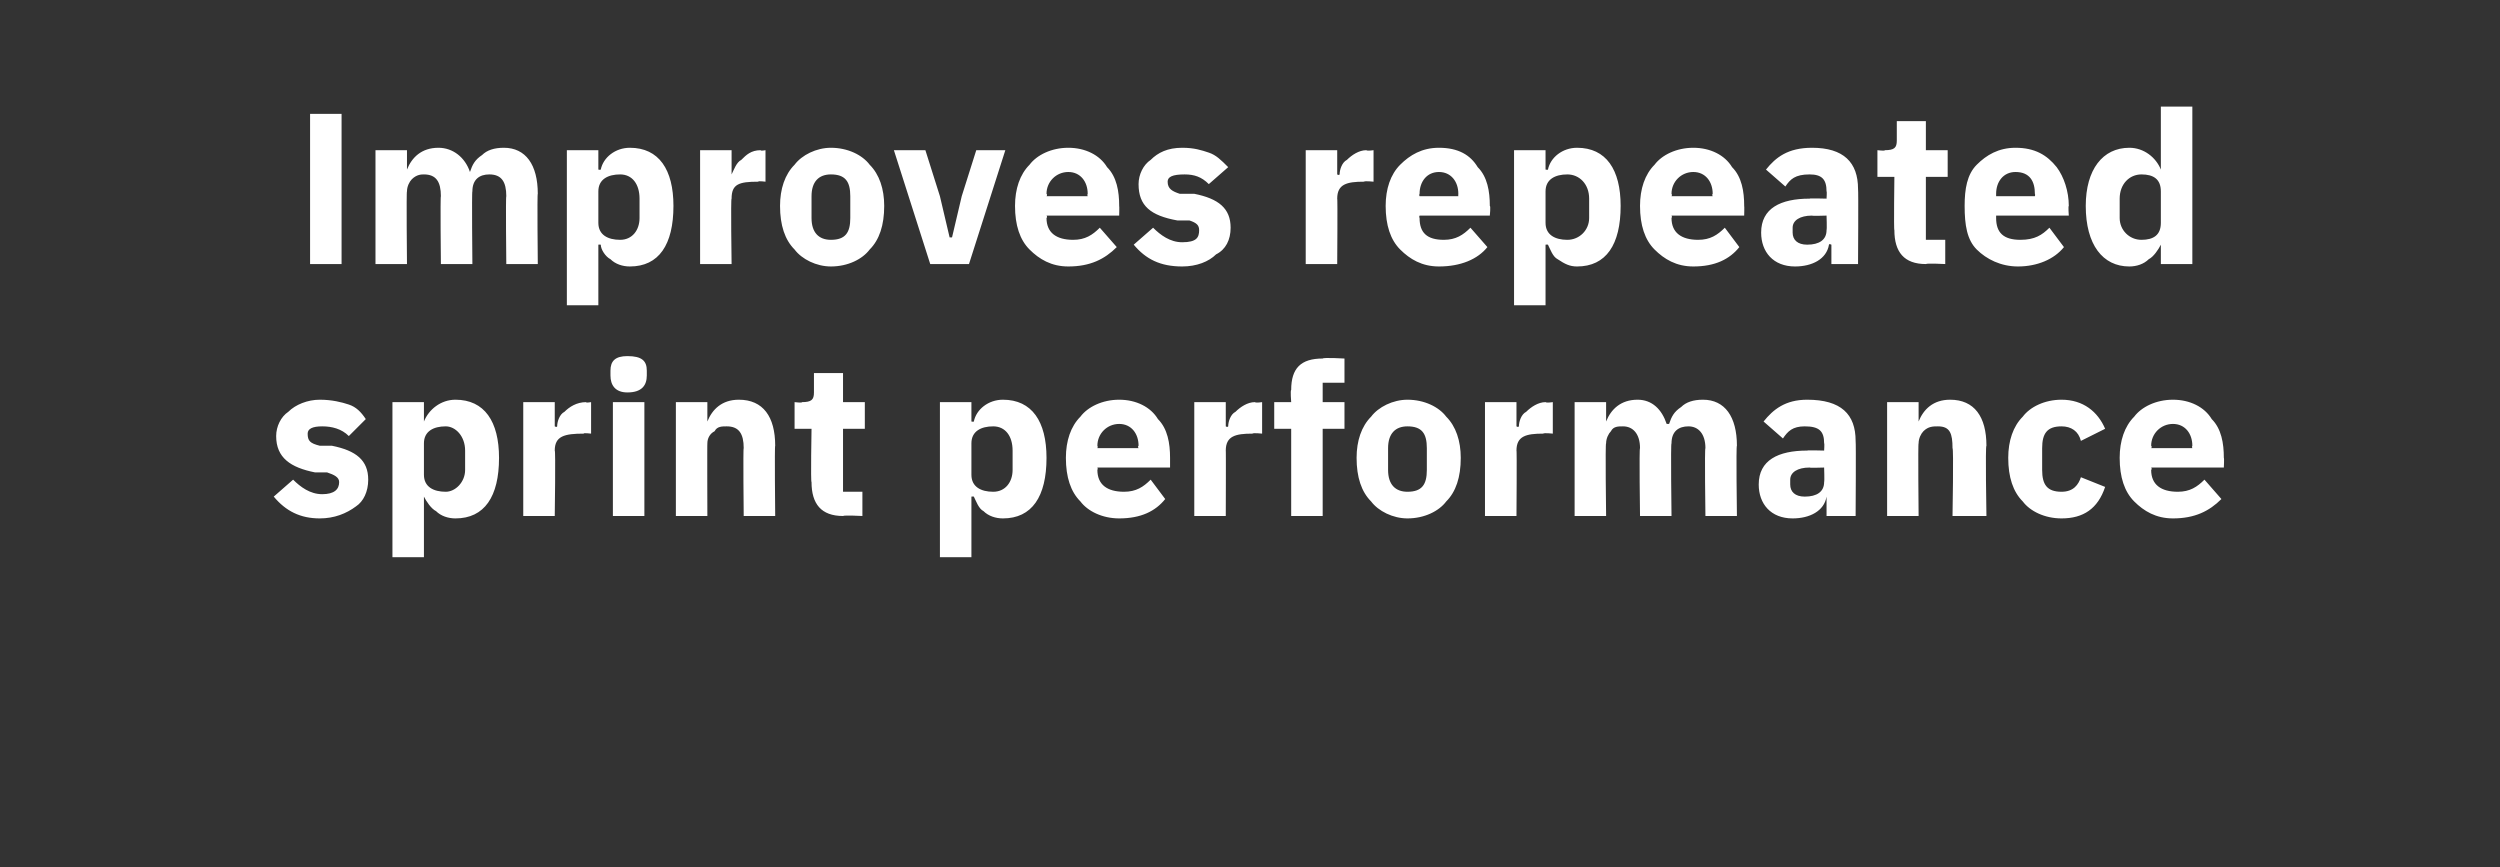
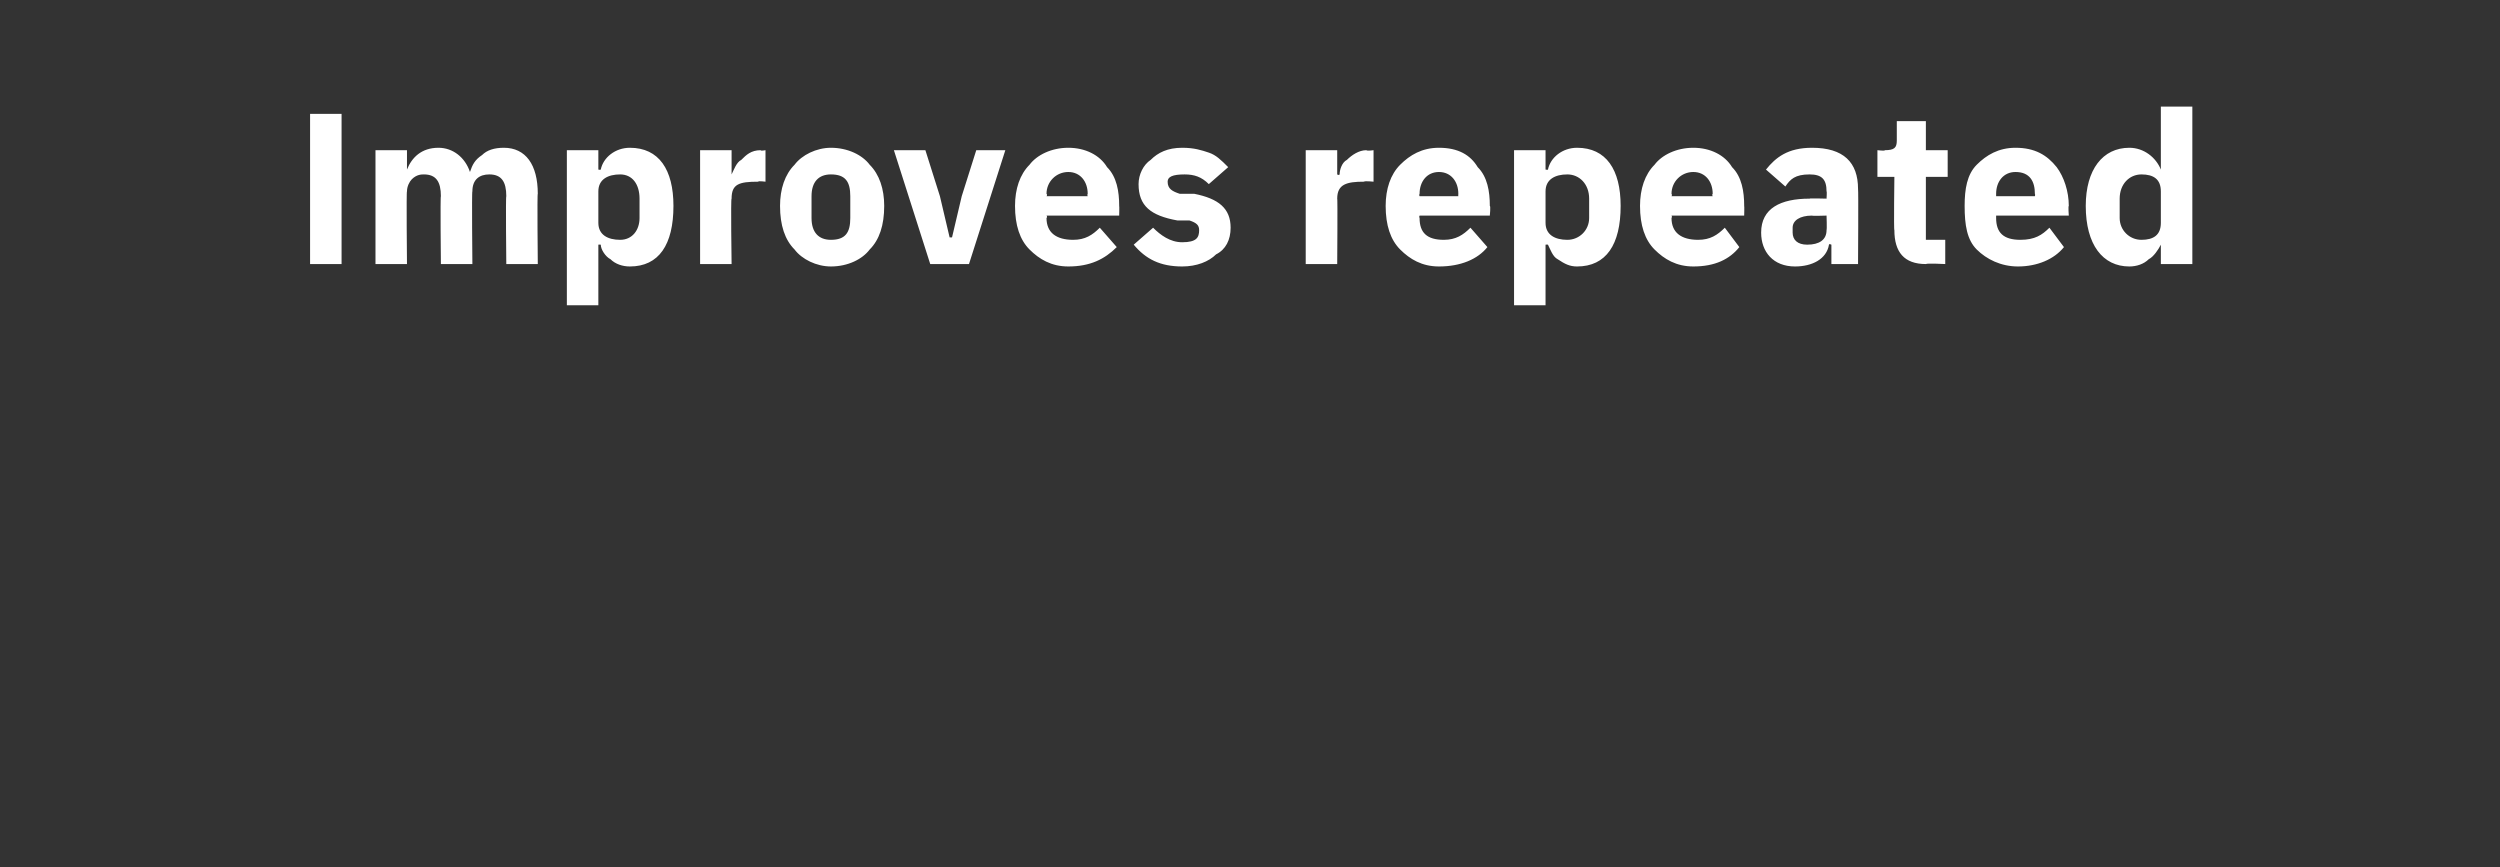
<svg xmlns="http://www.w3.org/2000/svg" version="1.1" width="103.2px" height="35.8px" viewBox="0 -4 103.2 35.8" style="top:-4px">
  <rect x="0" y="-4" width="103.2" height="35.8" fill="#333333" stroke="none" />
  <desc>Improves repeated sprint performance</desc>
  <defs />
  <g id="Polygon120540">
-     <path d="M 14.7 16.9 C 15 16.7 15.2 16.3 15.2 15.8 C 15.2 15 14.7 14.6 13.7 14.4 C 13.7 14.4 13.2 14.4 13.2 14.4 C 12.8 14.3 12.7 14.2 12.7 13.9 C 12.7 13.7 12.9 13.6 13.3 13.6 C 13.7 13.6 14.1 13.7 14.4 14 C 14.4 14 15.1 13.3 15.1 13.3 C 14.9 13 14.7 12.8 14.4 12.7 C 14.1 12.6 13.7 12.5 13.2 12.5 C 12.7 12.5 12.2 12.7 11.9 13 C 11.6 13.2 11.4 13.6 11.4 14 C 11.4 14.9 12 15.3 13 15.5 C 13 15.5 13.5 15.5 13.5 15.5 C 13.8 15.6 14 15.7 14 15.9 C 14 16.2 13.8 16.4 13.3 16.4 C 12.8 16.4 12.4 16.1 12.1 15.8 C 12.1 15.8 11.3 16.5 11.3 16.5 C 11.8 17.1 12.4 17.4 13.2 17.4 C 13.8 17.4 14.3 17.2 14.7 16.9 Z M 16.2 19 L 17.5 19 L 17.5 16.5 C 17.5 16.5 17.54 16.49 17.5 16.5 C 17.6 16.7 17.8 17 18 17.1 C 18.2 17.3 18.5 17.4 18.8 17.4 C 20 17.4 20.6 16.5 20.6 14.9 C 20.6 13.4 20 12.5 18.8 12.5 C 18.2 12.5 17.7 12.9 17.5 13.4 C 17.54 13.42 17.5 13.4 17.5 13.4 L 17.5 12.6 L 16.2 12.6 L 16.2 19 Z M 17.5 15.6 C 17.5 15.6 17.5 14.3 17.5 14.3 C 17.5 13.8 17.9 13.6 18.4 13.6 C 18.8 13.6 19.2 14 19.2 14.6 C 19.2 14.6 19.2 15.4 19.2 15.4 C 19.2 15.9 18.8 16.3 18.4 16.3 C 17.9 16.3 17.5 16.1 17.5 15.6 Z M 22.9 17.3 C 22.9 17.3 22.94 14.56 22.9 14.6 C 22.9 14 23.3 13.9 24.1 13.9 C 24.07 13.86 24.4 13.9 24.4 13.9 L 24.4 12.6 C 24.4 12.6 24.16 12.64 24.2 12.6 C 23.8 12.6 23.5 12.8 23.3 13 C 23.1 13.1 23 13.4 23 13.6 C 22.98 13.65 22.9 13.6 22.9 13.6 L 22.9 12.6 L 21.6 12.6 L 21.6 17.3 L 22.9 17.3 Z M 26.7 11.5 C 26.7 11.5 26.7 11.3 26.7 11.3 C 26.7 10.9 26.5 10.7 25.9 10.7 C 25.4 10.7 25.2 10.9 25.2 11.3 C 25.2 11.3 25.2 11.5 25.2 11.5 C 25.2 11.9 25.4 12.2 25.9 12.2 C 26.5 12.2 26.7 11.9 26.7 11.5 Z M 25.3 17.3 L 26.6 17.3 L 26.6 12.6 L 25.3 12.6 L 25.3 17.3 Z M 29.2 17.3 C 29.2 17.3 29.19 14.27 29.2 14.3 C 29.2 14.1 29.3 13.9 29.5 13.8 C 29.6 13.6 29.8 13.6 30 13.6 C 30.5 13.6 30.7 13.9 30.7 14.5 C 30.67 14.47 30.7 17.3 30.7 17.3 L 32 17.3 C 32 17.3 31.97 14.37 32 14.4 C 32 13.2 31.5 12.5 30.5 12.5 C 29.8 12.5 29.4 12.9 29.2 13.4 C 29.24 13.43 29.2 13.4 29.2 13.4 L 29.2 12.6 L 27.9 12.6 L 27.9 17.3 L 29.2 17.3 Z M 35.6 17.3 L 35.6 16.3 L 34.8 16.3 L 34.8 13.7 L 35.7 13.7 L 35.7 12.6 L 34.8 12.6 L 34.8 11.4 L 33.6 11.4 C 33.6 11.4 33.6 12.15 33.6 12.2 C 33.6 12.5 33.5 12.6 33.1 12.6 C 33.14 12.64 32.8 12.6 32.8 12.6 L 32.8 13.7 L 33.5 13.7 C 33.5 13.7 33.46 15.92 33.5 15.9 C 33.5 16.8 33.9 17.3 34.8 17.3 C 34.84 17.26 35.6 17.3 35.6 17.3 Z M 38.8 19 L 40.1 19 L 40.1 16.5 C 40.1 16.5 40.19 16.49 40.2 16.5 C 40.3 16.7 40.4 17 40.6 17.1 C 40.8 17.3 41.1 17.4 41.4 17.4 C 42.6 17.4 43.2 16.5 43.2 14.9 C 43.2 13.4 42.6 12.5 41.4 12.5 C 40.8 12.5 40.3 12.9 40.2 13.4 C 40.19 13.42 40.1 13.4 40.1 13.4 L 40.1 12.6 L 38.8 12.6 L 38.8 19 Z M 40.1 15.6 C 40.1 15.6 40.1 14.3 40.1 14.3 C 40.1 13.8 40.5 13.6 41 13.6 C 41.5 13.6 41.8 14 41.8 14.6 C 41.8 14.6 41.8 15.4 41.8 15.4 C 41.8 15.9 41.5 16.3 41 16.3 C 40.5 16.3 40.1 16.1 40.1 15.6 Z M 48.1 16.6 C 48.1 16.6 47.5 15.8 47.5 15.8 C 47.2 16.1 46.9 16.3 46.4 16.3 C 45.7 16.3 45.3 16 45.3 15.4 C 45.33 15.35 45.3 15.3 45.3 15.3 L 48.3 15.3 C 48.3 15.3 48.3 14.9 48.3 14.9 C 48.3 14.3 48.2 13.7 47.8 13.3 C 47.5 12.8 46.9 12.5 46.2 12.5 C 45.5 12.5 44.9 12.8 44.6 13.2 C 44.2 13.6 44 14.2 44 14.9 C 44 15.7 44.2 16.3 44.6 16.7 C 44.9 17.1 45.5 17.4 46.2 17.4 C 47.1 17.4 47.7 17.1 48.1 16.6 Z M 47 14.4 C 46.95 14.44 47 14.5 47 14.5 L 45.3 14.5 C 45.3 14.5 45.33 14.45 45.3 14.4 C 45.3 13.9 45.7 13.5 46.2 13.5 C 46.7 13.5 47 13.9 47 14.4 Z M 50.6 17.3 C 50.6 17.3 50.61 14.56 50.6 14.6 C 50.6 14 51 13.9 51.7 13.9 C 51.74 13.86 52.1 13.9 52.1 13.9 L 52.1 12.6 C 52.1 12.6 51.84 12.64 51.8 12.6 C 51.5 12.6 51.2 12.8 51 13 C 50.8 13.1 50.7 13.4 50.7 13.6 C 50.66 13.65 50.6 13.6 50.6 13.6 L 50.6 12.6 L 49.3 12.6 L 49.3 17.3 L 50.6 17.3 Z M 53.3 17.3 L 54.6 17.3 L 54.6 13.7 L 55.5 13.7 L 55.5 12.6 L 54.6 12.6 L 54.6 11.8 L 55.5 11.8 L 55.5 10.8 C 55.5 10.8 54.64 10.75 54.6 10.8 C 53.7 10.8 53.3 11.2 53.3 12.1 C 53.26 12.1 53.3 12.6 53.3 12.6 L 52.6 12.6 L 52.6 13.7 L 53.3 13.7 L 53.3 17.3 Z M 59.7 16.7 C 60.1 16.3 60.3 15.7 60.3 14.9 C 60.3 14.2 60.1 13.6 59.7 13.2 C 59.4 12.8 58.8 12.5 58.1 12.5 C 57.5 12.5 56.9 12.8 56.6 13.2 C 56.2 13.6 56 14.2 56 14.9 C 56 15.7 56.2 16.3 56.6 16.7 C 56.9 17.1 57.5 17.4 58.1 17.4 C 58.8 17.4 59.4 17.1 59.7 16.7 Z M 57.3 15.4 C 57.3 15.4 57.3 14.5 57.3 14.5 C 57.3 13.9 57.6 13.6 58.1 13.6 C 58.7 13.6 58.9 13.9 58.9 14.5 C 58.9 14.5 58.9 15.4 58.9 15.4 C 58.9 16 58.7 16.3 58.1 16.3 C 57.6 16.3 57.3 16 57.3 15.4 Z M 62.6 17.3 C 62.6 17.3 62.62 14.56 62.6 14.6 C 62.6 14 63 13.9 63.7 13.9 C 63.74 13.86 64.1 13.9 64.1 13.9 L 64.1 12.6 C 64.1 12.6 63.84 12.64 63.8 12.6 C 63.5 12.6 63.2 12.8 63 13 C 62.8 13.1 62.7 13.4 62.7 13.6 C 62.66 13.65 62.6 13.6 62.6 13.6 L 62.6 12.6 L 61.3 12.6 L 61.3 17.3 L 62.6 17.3 Z M 66.3 17.3 C 66.3 17.3 66.26 14.27 66.3 14.3 C 66.3 14.1 66.4 13.9 66.5 13.8 C 66.6 13.6 66.8 13.6 67 13.6 C 67.4 13.6 67.7 13.9 67.7 14.5 C 67.66 14.47 67.7 17.3 67.7 17.3 L 69 17.3 C 69 17.3 68.96 14.27 69 14.3 C 69 13.8 69.3 13.6 69.7 13.6 C 70.1 13.6 70.4 13.9 70.4 14.5 C 70.36 14.47 70.4 17.3 70.4 17.3 L 71.7 17.3 C 71.7 17.3 71.66 14.37 71.7 14.4 C 71.7 13.2 71.2 12.5 70.3 12.5 C 69.9 12.5 69.6 12.6 69.4 12.8 C 69.1 13 69 13.2 68.9 13.5 C 68.9 13.5 68.8 13.5 68.8 13.5 C 68.6 12.9 68.2 12.5 67.6 12.5 C 66.9 12.5 66.5 12.9 66.3 13.4 C 66.31 13.43 66.3 13.4 66.3 13.4 L 66.3 12.6 L 65 12.6 L 65 17.3 L 66.3 17.3 Z M 76.6 14.2 C 76.62 14.23 76.6 17.3 76.6 17.3 L 75.4 17.3 L 75.4 16.5 C 75.4 16.5 75.39 16.45 75.4 16.5 C 75.3 17.1 74.7 17.4 74 17.4 C 73.1 17.4 72.6 16.8 72.6 16 C 72.6 15 73.4 14.6 74.6 14.6 C 74.59 14.58 75.3 14.6 75.3 14.6 C 75.3 14.6 75.32 14.29 75.3 14.3 C 75.3 13.8 75.1 13.6 74.5 13.6 C 74 13.6 73.8 13.8 73.6 14.1 C 73.6 14.1 72.8 13.4 72.8 13.4 C 73.2 12.9 73.7 12.5 74.6 12.5 C 76 12.5 76.6 13.1 76.6 14.2 Z M 75.3 15.3 C 75.3 15.3 74.68 15.32 74.7 15.3 C 74.2 15.3 73.9 15.5 73.9 15.8 C 73.9 15.8 73.9 16 73.9 16 C 73.9 16.3 74.1 16.5 74.5 16.5 C 75 16.5 75.3 16.3 75.3 15.9 C 75.32 15.86 75.3 15.3 75.3 15.3 Z M 79.2 17.3 C 79.2 17.3 79.17 14.27 79.2 14.3 C 79.2 14.1 79.3 13.9 79.4 13.8 C 79.6 13.6 79.8 13.6 80 13.6 C 80.5 13.6 80.6 13.9 80.6 14.5 C 80.65 14.47 80.6 17.3 80.6 17.3 L 82 17.3 C 82 17.3 81.95 14.37 82 14.4 C 82 13.2 81.5 12.5 80.5 12.5 C 79.8 12.5 79.4 12.9 79.2 13.4 C 79.22 13.43 79.2 13.4 79.2 13.4 L 79.2 12.6 L 77.9 12.6 L 77.9 17.3 L 79.2 17.3 Z M 86.9 16.1 C 86.9 16.1 85.9 15.7 85.9 15.7 C 85.8 16 85.6 16.3 85.1 16.3 C 84.5 16.3 84.3 16 84.3 15.4 C 84.3 15.4 84.3 14.5 84.3 14.5 C 84.3 13.9 84.5 13.6 85.1 13.6 C 85.5 13.6 85.8 13.8 85.9 14.2 C 85.9 14.2 86.9 13.7 86.9 13.7 C 86.6 13 86 12.5 85.1 12.5 C 84.4 12.5 83.8 12.8 83.5 13.2 C 83.1 13.6 82.9 14.2 82.9 14.9 C 82.9 15.7 83.1 16.3 83.5 16.7 C 83.8 17.1 84.4 17.4 85.1 17.4 C 86 17.4 86.6 17 86.9 16.1 Z M 91.7 16.6 C 91.7 16.6 91 15.8 91 15.8 C 90.7 16.1 90.4 16.3 89.9 16.3 C 89.2 16.3 88.8 16 88.8 15.4 C 88.85 15.35 88.8 15.3 88.8 15.3 L 91.8 15.3 C 91.8 15.3 91.82 14.9 91.8 14.9 C 91.8 14.3 91.7 13.7 91.3 13.3 C 91 12.8 90.4 12.5 89.7 12.5 C 89 12.5 88.4 12.8 88.1 13.2 C 87.7 13.6 87.5 14.2 87.5 14.9 C 87.5 15.7 87.7 16.3 88.1 16.7 C 88.5 17.1 89 17.4 89.7 17.4 C 90.6 17.4 91.2 17.1 91.7 16.6 Z M 90.5 14.4 C 90.47 14.44 90.5 14.5 90.5 14.5 L 88.8 14.5 C 88.8 14.5 88.85 14.45 88.8 14.4 C 88.8 13.9 89.2 13.5 89.7 13.5 C 90.2 13.5 90.5 13.9 90.5 14.4 Z " stroke="none" fill="#fff" />
-   </g>
+     </g>
  <g id="Polygon120539">
    <path d="M 12.8 0.7 L 14.1 0.7 L 14.1 6.9 L 12.8 6.9 L 12.8 0.7 Z M 16.8 6.9 C 16.8 6.9 16.77 3.87 16.8 3.9 C 16.8 3.7 16.9 3.5 17 3.4 C 17.2 3.2 17.4 3.2 17.5 3.2 C 18 3.2 18.2 3.5 18.2 4.1 C 18.17 4.07 18.2 6.9 18.2 6.9 L 19.5 6.9 C 19.5 6.9 19.47 3.87 19.5 3.9 C 19.5 3.4 19.8 3.2 20.2 3.2 C 20.7 3.2 20.9 3.5 20.9 4.1 C 20.87 4.07 20.9 6.9 20.9 6.9 L 22.2 6.9 C 22.2 6.9 22.17 3.97 22.2 4 C 22.2 2.8 21.7 2.1 20.8 2.1 C 20.4 2.1 20.1 2.2 19.9 2.4 C 19.6 2.6 19.5 2.8 19.4 3.1 C 19.4 3.1 19.4 3.1 19.4 3.1 C 19.2 2.5 18.7 2.1 18.1 2.1 C 17.4 2.1 17 2.5 16.8 3 C 16.82 3.03 16.8 3 16.8 3 L 16.8 2.2 L 15.5 2.2 L 15.5 6.9 L 16.8 6.9 Z M 23.4 8.6 L 24.7 8.6 L 24.7 6.1 C 24.7 6.1 24.77 6.09 24.8 6.1 C 24.8 6.3 25 6.6 25.2 6.7 C 25.4 6.9 25.7 7 26 7 C 27.2 7 27.8 6.1 27.8 4.5 C 27.8 3 27.2 2.1 26 2.1 C 25.4 2.1 24.9 2.5 24.8 3 C 24.77 3.02 24.7 3 24.7 3 L 24.7 2.2 L 23.4 2.2 L 23.4 8.6 Z M 24.7 5.2 C 24.7 5.2 24.7 3.9 24.7 3.9 C 24.7 3.4 25.1 3.2 25.6 3.2 C 26.1 3.2 26.4 3.6 26.4 4.2 C 26.4 4.2 26.4 5 26.4 5 C 26.4 5.5 26.1 5.9 25.6 5.9 C 25.1 5.9 24.7 5.7 24.7 5.2 Z M 30.2 6.9 C 30.2 6.9 30.16 4.16 30.2 4.2 C 30.2 3.6 30.5 3.5 31.3 3.5 C 31.29 3.46 31.6 3.5 31.6 3.5 L 31.6 2.2 C 31.6 2.2 31.39 2.24 31.4 2.2 C 31 2.2 30.8 2.4 30.6 2.6 C 30.4 2.7 30.3 3 30.2 3.2 C 30.21 3.25 30.2 3.2 30.2 3.2 L 30.2 2.2 L 28.9 2.2 L 28.9 6.9 L 30.2 6.9 Z M 35.9 6.3 C 36.3 5.9 36.5 5.3 36.5 4.5 C 36.5 3.8 36.3 3.2 35.9 2.8 C 35.6 2.4 35 2.1 34.3 2.1 C 33.7 2.1 33.1 2.4 32.8 2.8 C 32.4 3.2 32.2 3.8 32.2 4.5 C 32.2 5.3 32.4 5.9 32.8 6.3 C 33.1 6.7 33.7 7 34.3 7 C 35 7 35.6 6.7 35.9 6.3 Z M 33.5 5 C 33.5 5 33.5 4.1 33.5 4.1 C 33.5 3.5 33.8 3.2 34.3 3.2 C 34.9 3.2 35.1 3.5 35.1 4.1 C 35.1 4.1 35.1 5 35.1 5 C 35.1 5.6 34.9 5.9 34.3 5.9 C 33.8 5.9 33.5 5.6 33.5 5 Z M 40 6.9 L 41.5 2.2 L 40.3 2.2 L 39.7 4.1 L 39.3 5.8 L 39.2 5.8 L 38.8 4.1 L 38.2 2.2 L 36.9 2.2 L 38.4 6.9 L 40 6.9 Z M 46.1 6.2 C 46.1 6.2 45.4 5.4 45.4 5.4 C 45.1 5.7 44.8 5.9 44.3 5.9 C 43.6 5.9 43.2 5.6 43.2 5 C 43.25 4.95 43.2 4.9 43.2 4.9 L 46.2 4.9 C 46.2 4.9 46.21 4.5 46.2 4.5 C 46.2 3.9 46.1 3.3 45.7 2.9 C 45.4 2.4 44.8 2.1 44.1 2.1 C 43.4 2.1 42.8 2.4 42.5 2.8 C 42.1 3.2 41.9 3.8 41.9 4.5 C 41.9 5.3 42.1 5.9 42.5 6.3 C 42.9 6.7 43.4 7 44.1 7 C 45 7 45.6 6.7 46.1 6.2 Z M 44.9 4 C 44.87 4.04 44.9 4.1 44.9 4.1 L 43.2 4.1 C 43.2 4.1 43.25 4.05 43.2 4 C 43.2 3.5 43.6 3.1 44.1 3.1 C 44.6 3.1 44.9 3.5 44.9 4 Z M 50.2 6.5 C 50.6 6.3 50.8 5.9 50.8 5.4 C 50.8 4.6 50.3 4.2 49.3 4 C 49.3 4 48.7 4 48.7 4 C 48.4 3.9 48.2 3.8 48.2 3.5 C 48.2 3.3 48.4 3.2 48.9 3.2 C 49.3 3.2 49.6 3.3 49.9 3.6 C 49.9 3.6 50.7 2.9 50.7 2.9 C 50.4 2.6 50.2 2.4 49.9 2.3 C 49.6 2.2 49.3 2.1 48.8 2.1 C 48.2 2.1 47.8 2.3 47.5 2.6 C 47.2 2.8 47 3.2 47 3.6 C 47 4.5 47.5 4.9 48.6 5.1 C 48.6 5.1 49.1 5.1 49.1 5.1 C 49.4 5.2 49.5 5.3 49.5 5.5 C 49.5 5.8 49.4 6 48.8 6 C 48.3 6 47.9 5.7 47.6 5.4 C 47.6 5.4 46.8 6.1 46.8 6.1 C 47.3 6.7 47.9 7 48.8 7 C 49.4 7 49.9 6.8 50.2 6.5 Z M 55.2 6.9 C 55.2 6.9 55.22 4.16 55.2 4.2 C 55.2 3.6 55.6 3.5 56.3 3.5 C 56.34 3.46 56.7 3.5 56.7 3.5 L 56.7 2.2 C 56.7 2.2 56.44 2.24 56.4 2.2 C 56.1 2.2 55.8 2.4 55.6 2.6 C 55.4 2.7 55.3 3 55.3 3.2 C 55.26 3.25 55.2 3.2 55.2 3.2 L 55.2 2.2 L 53.9 2.2 L 53.9 6.9 L 55.2 6.9 Z M 61.4 6.2 C 61.4 6.2 60.7 5.4 60.7 5.4 C 60.4 5.7 60.1 5.9 59.6 5.9 C 58.9 5.9 58.6 5.6 58.6 5 C 58.57 4.95 58.6 4.9 58.6 4.9 L 61.5 4.9 C 61.5 4.9 61.54 4.5 61.5 4.5 C 61.5 3.9 61.4 3.3 61 2.9 C 60.7 2.4 60.2 2.1 59.4 2.1 C 58.7 2.1 58.2 2.4 57.8 2.8 C 57.4 3.2 57.2 3.8 57.2 4.5 C 57.2 5.3 57.4 5.9 57.8 6.3 C 58.2 6.7 58.7 7 59.4 7 C 60.3 7 61 6.7 61.4 6.2 Z M 60.2 4 C 60.19 4.04 60.2 4.1 60.2 4.1 L 58.6 4.1 C 58.6 4.1 58.57 4.05 58.6 4 C 58.6 3.5 58.9 3.1 59.4 3.1 C 59.9 3.1 60.2 3.5 60.2 4 Z M 62.5 8.6 L 63.8 8.6 L 63.8 6.1 C 63.8 6.1 63.89 6.09 63.9 6.1 C 64 6.3 64.1 6.6 64.3 6.7 C 64.6 6.9 64.8 7 65.1 7 C 66.3 7 66.9 6.1 66.9 4.5 C 66.9 3 66.3 2.1 65.1 2.1 C 64.5 2.1 64 2.5 63.9 3 C 63.89 3.02 63.8 3 63.8 3 L 63.8 2.2 L 62.5 2.2 L 62.5 8.6 Z M 63.8 5.2 C 63.8 5.2 63.8 3.9 63.8 3.9 C 63.8 3.4 64.2 3.2 64.7 3.2 C 65.2 3.2 65.6 3.6 65.6 4.2 C 65.6 4.2 65.6 5 65.6 5 C 65.6 5.5 65.2 5.9 64.7 5.9 C 64.2 5.9 63.8 5.7 63.8 5.2 Z M 71.8 6.2 C 71.8 6.2 71.2 5.4 71.2 5.4 C 70.9 5.7 70.6 5.9 70.1 5.9 C 69.4 5.9 69 5.6 69 5 C 69.04 4.95 69 4.9 69 4.9 L 72 4.9 C 72 4.9 72.01 4.5 72 4.5 C 72 3.9 71.9 3.3 71.5 2.9 C 71.2 2.4 70.6 2.1 69.9 2.1 C 69.2 2.1 68.6 2.4 68.3 2.8 C 67.9 3.2 67.7 3.8 67.7 4.5 C 67.7 5.3 67.9 5.9 68.3 6.3 C 68.7 6.7 69.2 7 69.9 7 C 70.8 7 71.4 6.7 71.8 6.2 Z M 70.7 4 C 70.66 4.04 70.7 4.1 70.7 4.1 L 69 4.1 C 69 4.1 69.04 4.05 69 4 C 69 3.5 69.4 3.1 69.9 3.1 C 70.4 3.1 70.7 3.5 70.7 4 Z M 76.7 3.8 C 76.72 3.83 76.7 6.9 76.7 6.9 L 75.6 6.9 L 75.6 6.1 C 75.6 6.1 75.5 6.05 75.5 6.1 C 75.4 6.7 74.8 7 74.1 7 C 73.2 7 72.7 6.4 72.7 5.6 C 72.7 4.6 73.5 4.2 74.7 4.2 C 74.69 4.18 75.4 4.2 75.4 4.2 C 75.4 4.2 75.42 3.89 75.4 3.9 C 75.4 3.4 75.2 3.2 74.7 3.2 C 74.1 3.2 73.9 3.4 73.7 3.7 C 73.7 3.7 72.9 3 72.9 3 C 73.3 2.5 73.8 2.1 74.8 2.1 C 76.1 2.1 76.7 2.7 76.7 3.8 Z M 75.4 4.9 C 75.4 4.9 74.79 4.92 74.8 4.9 C 74.3 4.9 74 5.1 74 5.4 C 74 5.4 74 5.6 74 5.6 C 74 5.9 74.2 6.1 74.6 6.1 C 75.1 6.1 75.4 5.9 75.4 5.5 C 75.42 5.46 75.4 4.9 75.4 4.9 Z M 80.3 6.9 L 80.3 5.9 L 79.5 5.9 L 79.5 3.3 L 80.4 3.3 L 80.4 2.2 L 79.5 2.2 L 79.5 1 L 78.3 1 C 78.3 1 78.3 1.75 78.3 1.8 C 78.3 2.1 78.2 2.2 77.8 2.2 C 77.84 2.24 77.5 2.2 77.5 2.2 L 77.5 3.3 L 78.2 3.3 C 78.2 3.3 78.17 5.52 78.2 5.5 C 78.2 6.4 78.6 6.9 79.5 6.9 C 79.54 6.86 80.3 6.9 80.3 6.9 Z M 85.2 6.2 C 85.2 6.2 84.6 5.4 84.6 5.4 C 84.3 5.7 84 5.9 83.4 5.9 C 82.7 5.9 82.4 5.6 82.4 5 C 82.4 4.95 82.4 4.9 82.4 4.9 L 85.4 4.9 C 85.4 4.9 85.37 4.5 85.4 4.5 C 85.4 3.9 85.2 3.3 84.9 2.9 C 84.5 2.4 84 2.1 83.2 2.1 C 82.5 2.1 82 2.4 81.6 2.8 C 81.2 3.2 81.1 3.8 81.1 4.5 C 81.1 5.3 81.2 5.9 81.6 6.3 C 82 6.7 82.6 7 83.3 7 C 84.1 7 84.8 6.7 85.2 6.2 Z M 84 4 C 84.02 4.04 84 4.1 84 4.1 L 82.4 4.1 C 82.4 4.1 82.4 4.05 82.4 4 C 82.4 3.5 82.7 3.1 83.2 3.1 C 83.8 3.1 84 3.5 84 4 Z M 89.2 6.9 L 90.5 6.9 L 90.5 0.4 L 89.2 0.4 L 89.2 3 C 89.2 3 89.17 3.02 89.2 3 C 89 2.5 88.5 2.1 87.9 2.1 C 86.8 2.1 86.1 3 86.1 4.5 C 86.1 6.1 86.8 7 87.9 7 C 88.2 7 88.5 6.9 88.7 6.7 C 88.9 6.6 89.1 6.3 89.2 6.1 C 89.17 6.09 89.2 6.1 89.2 6.1 L 89.2 6.9 Z M 87.5 5 C 87.5 5 87.5 4.2 87.5 4.2 C 87.5 3.6 87.9 3.2 88.4 3.2 C 88.9 3.2 89.2 3.4 89.2 3.9 C 89.2 3.9 89.2 5.2 89.2 5.2 C 89.2 5.7 88.9 5.9 88.4 5.9 C 87.9 5.9 87.5 5.5 87.5 5 Z " stroke="none" fill="#fff" />
  </g>
</svg>